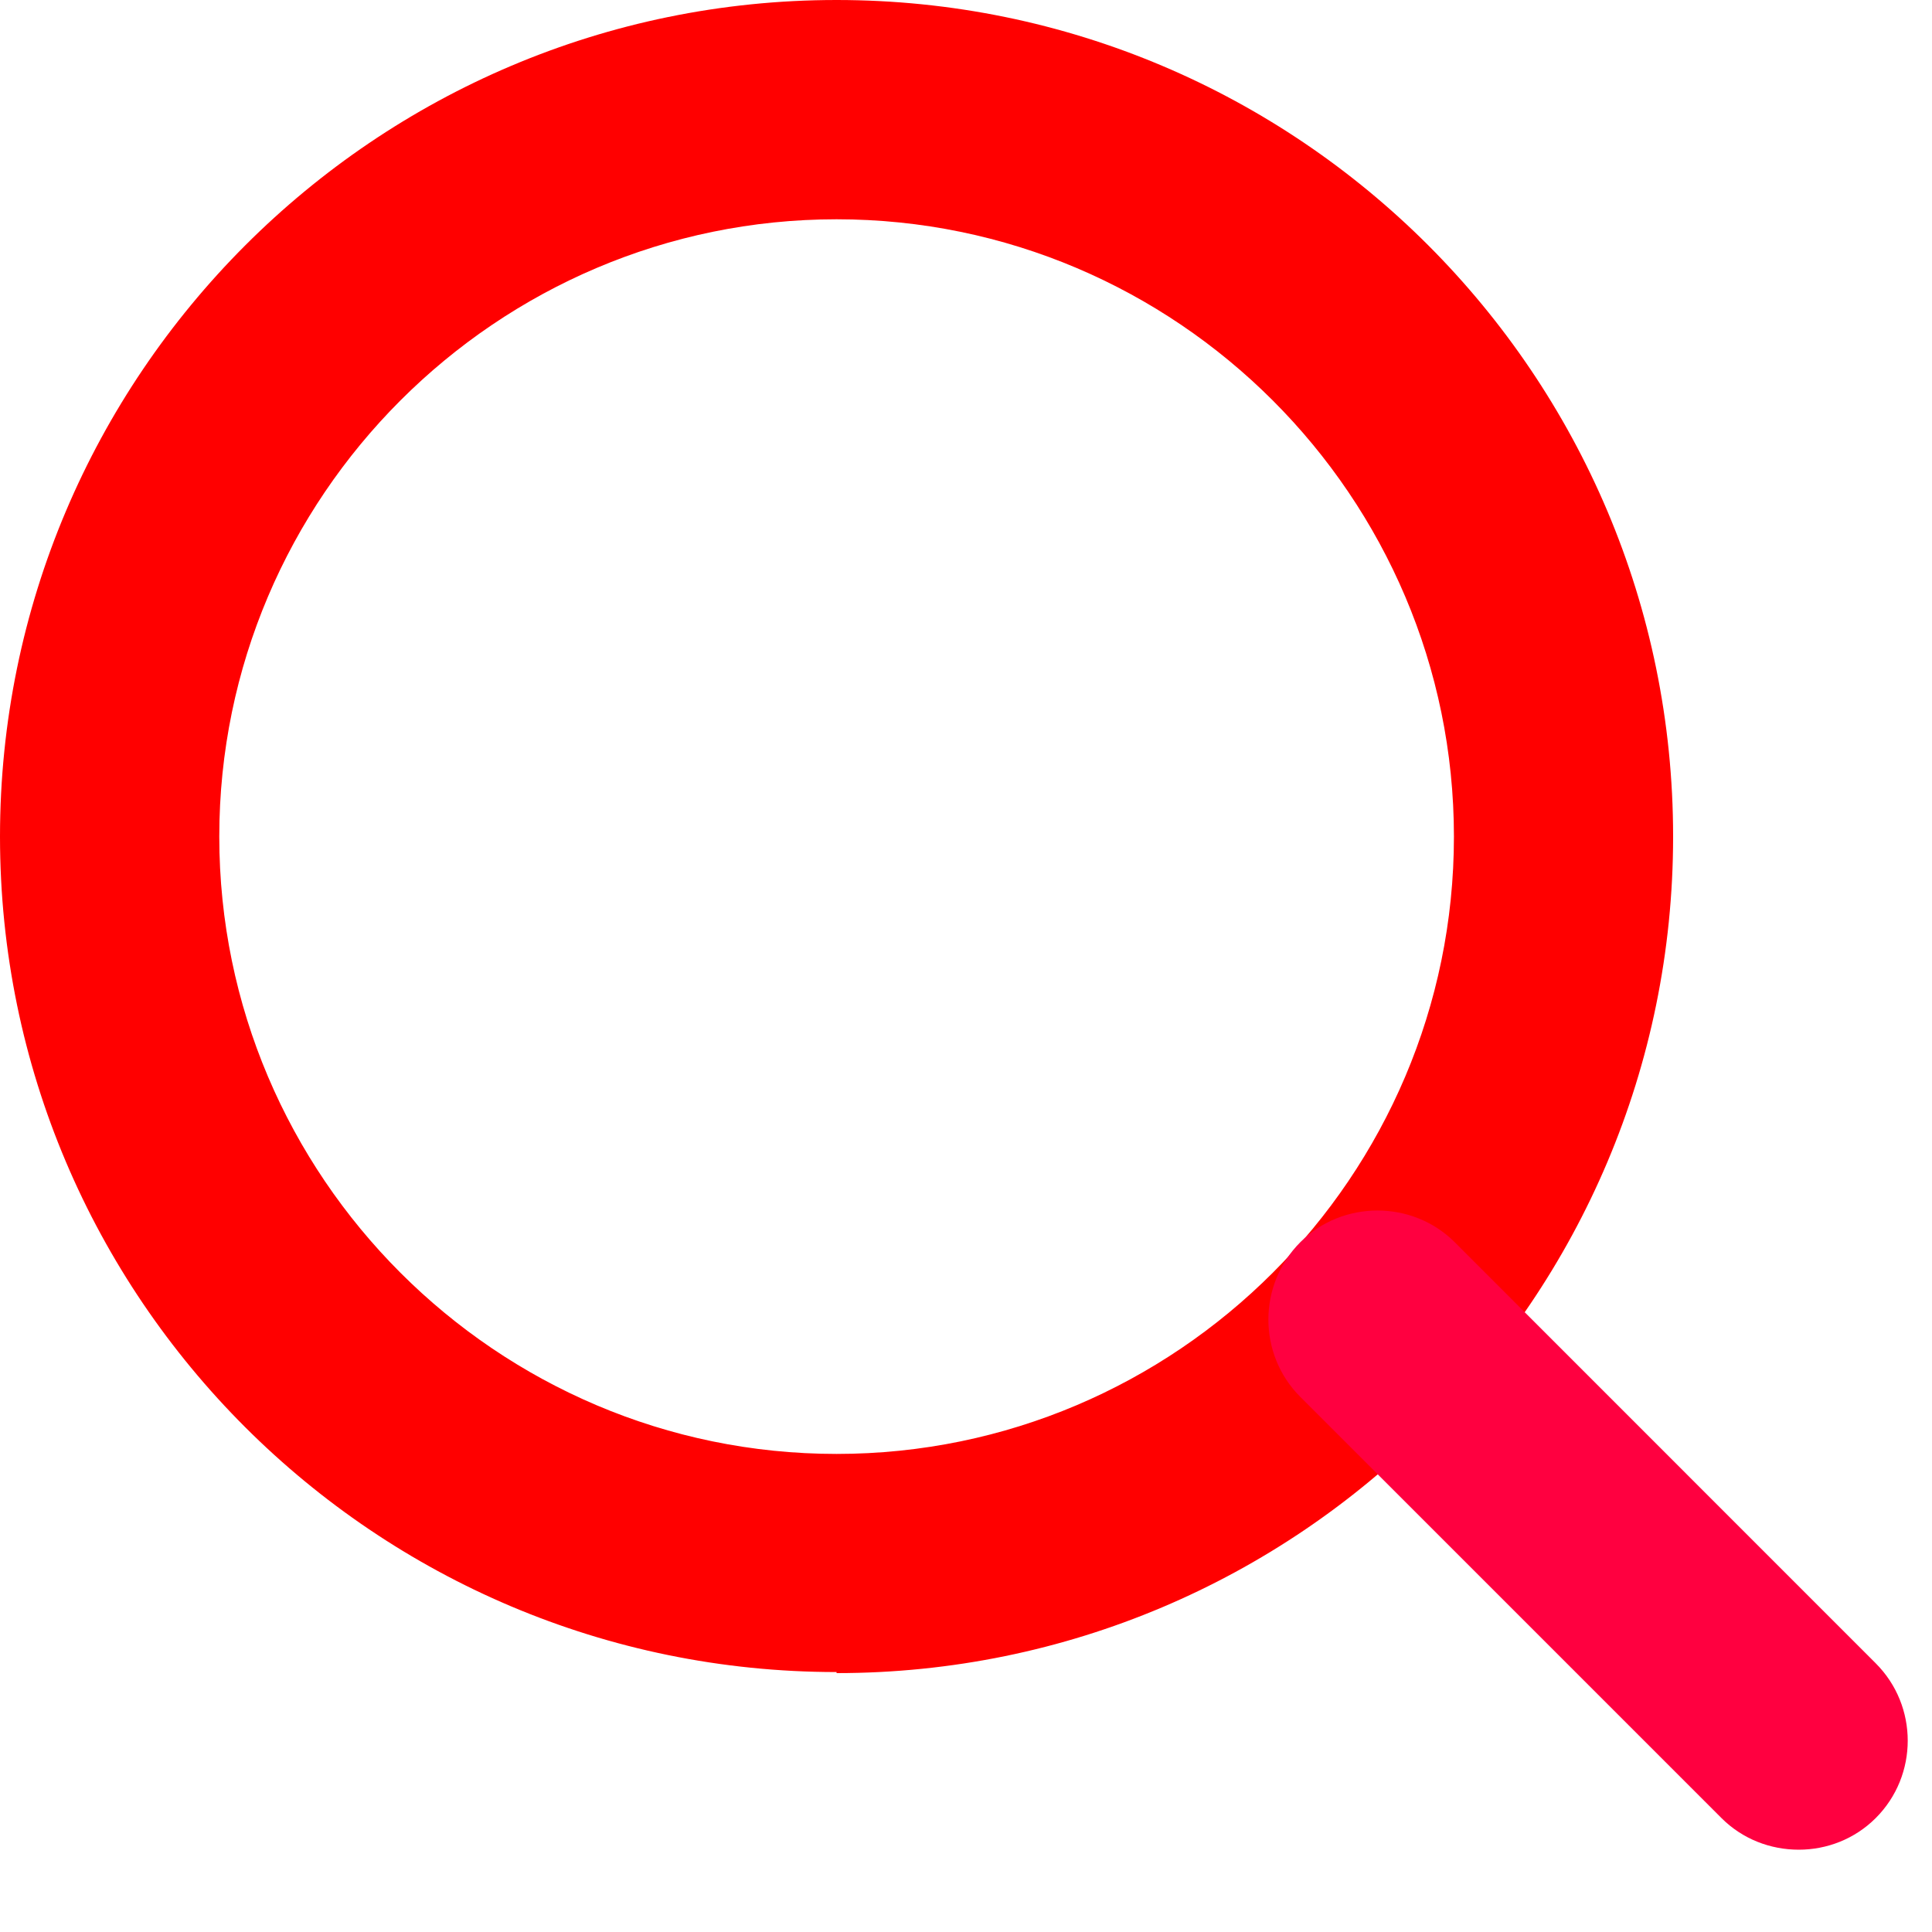
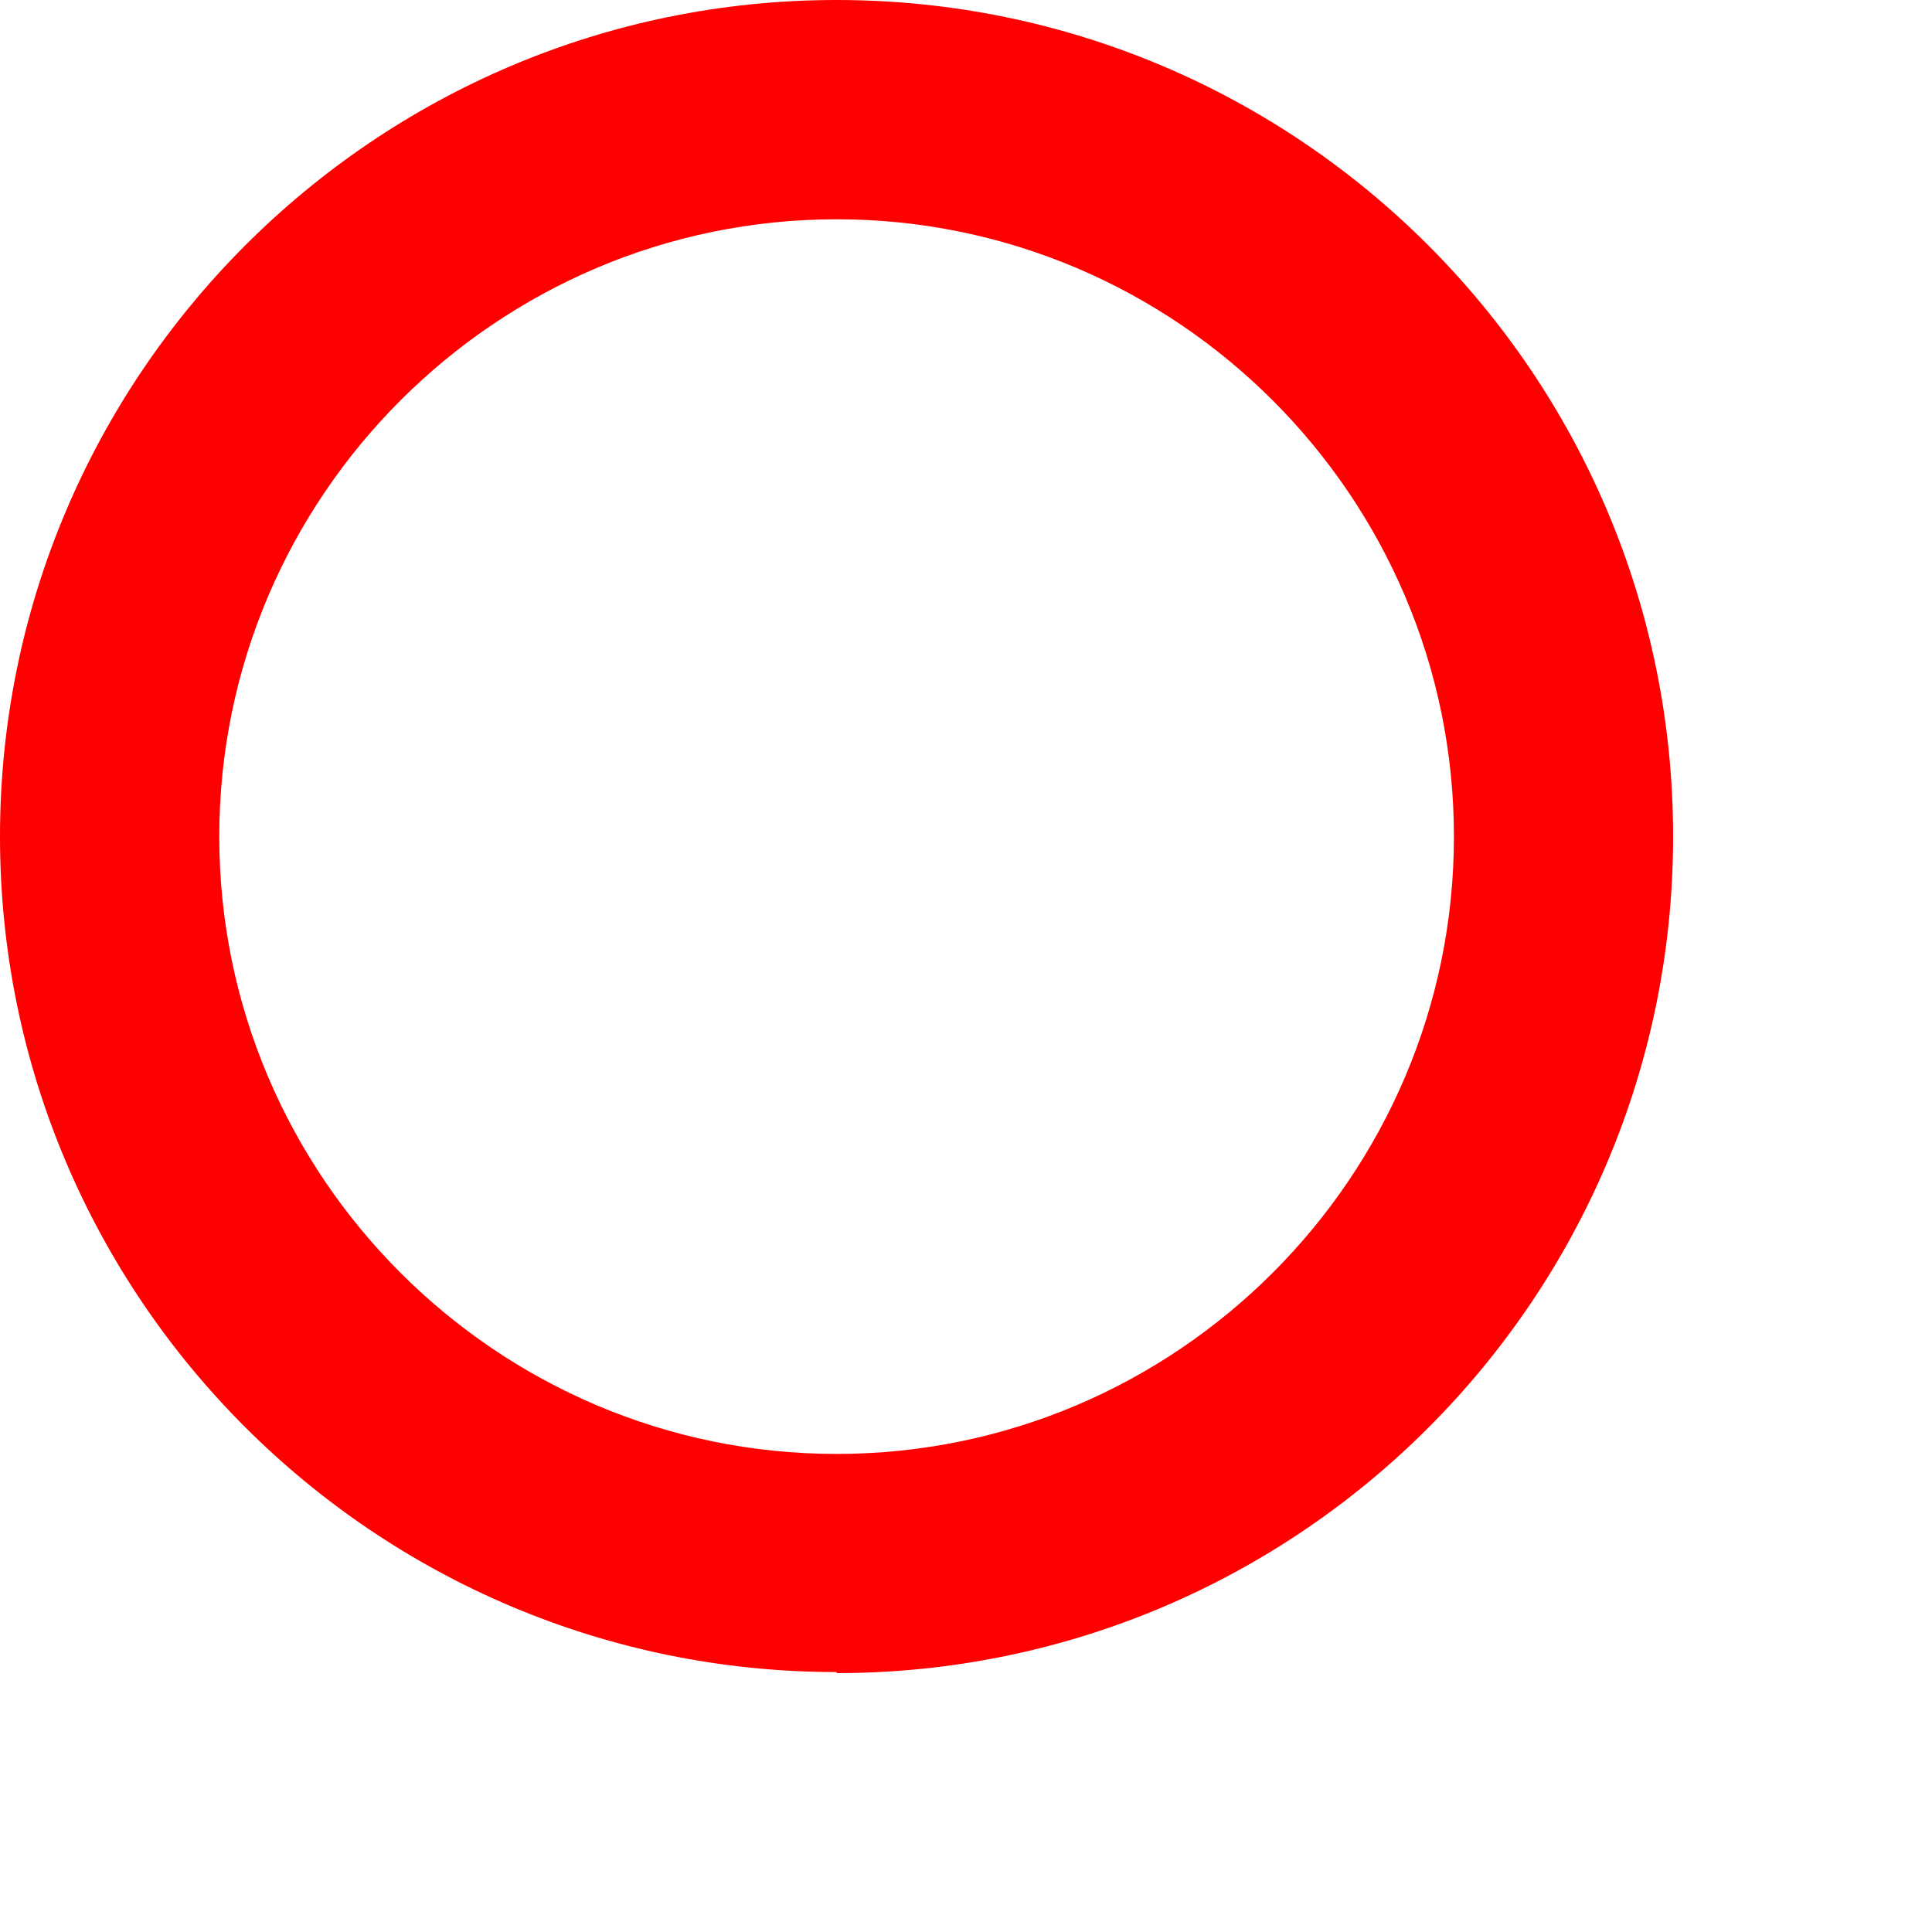
<svg xmlns="http://www.w3.org/2000/svg" width="20px" height="20px" viewBox="0 0 20 20" version="1.1">
  <defs>
    <clipPath id="clip1">
      <path d="M 13 12 L 19.762 12 L 19.762 19.148 L 13 19.148 Z M 13 12 " />
    </clipPath>
  </defs>
  <g id="surface1">
    <path style=" stroke:none;fill-rule:nonzero;fill:rgb(100%,0%,0%);fill-opacity:1;" d="M 8.66 17.309 C 3.879 17.309 0 13.43 0 8.66 C 0 3.891 3.879 0 8.66 0 C 13.441 0 17.32 3.879 17.32 8.66 C 17.32 13.441 13.441 17.32 8.66 17.32 Z M 8.66 2.27 C 5.141 2.27 2.27 5.141 2.27 8.66 C 2.27 12.18 5.141 15.051 8.66 15.051 C 12.18 15.051 15.051 12.18 15.051 8.66 C 15.051 5.141 12.18 2.27 8.66 2.27 Z M 8.66 2.27 " />
    <g clip-path="url(#clip1)" clip-rule="nonzero">
-       <path style=" stroke:none;fill-rule:nonzero;fill:rgb(100%,0%,25.098%);fill-opacity:1;" d="M 18.621 19.148 C 18.328 19.148 18.039 19.039 17.82 18.82 L 13.461 14.461 C 13.02 14.02 13.02 13.301 13.461 12.859 C 13.898 12.422 14.621 12.422 15.059 12.859 L 19.418 17.219 C 19.859 17.66 19.859 18.379 19.418 18.82 C 19.199 19.039 18.91 19.148 18.621 19.148 Z M 18.621 19.148 " />
-     </g>
+       </g>
  </g>
</svg>